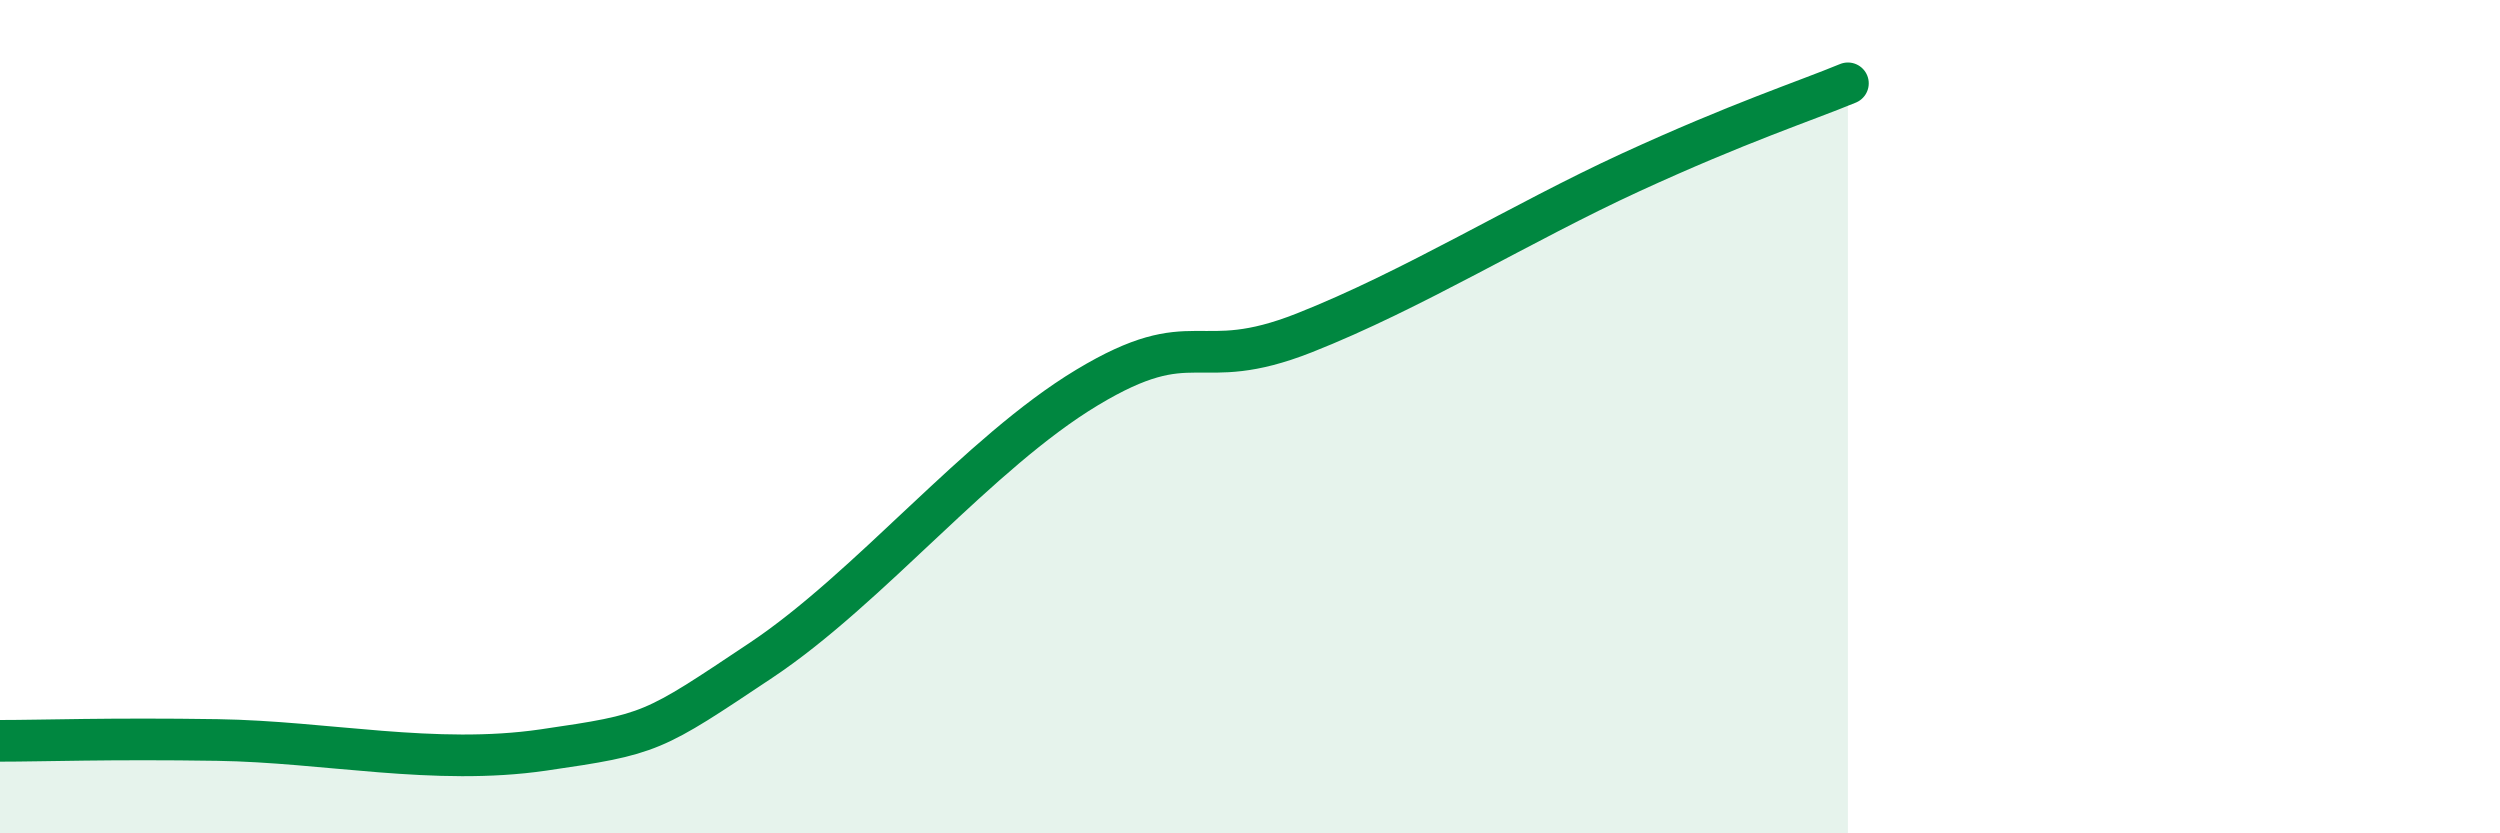
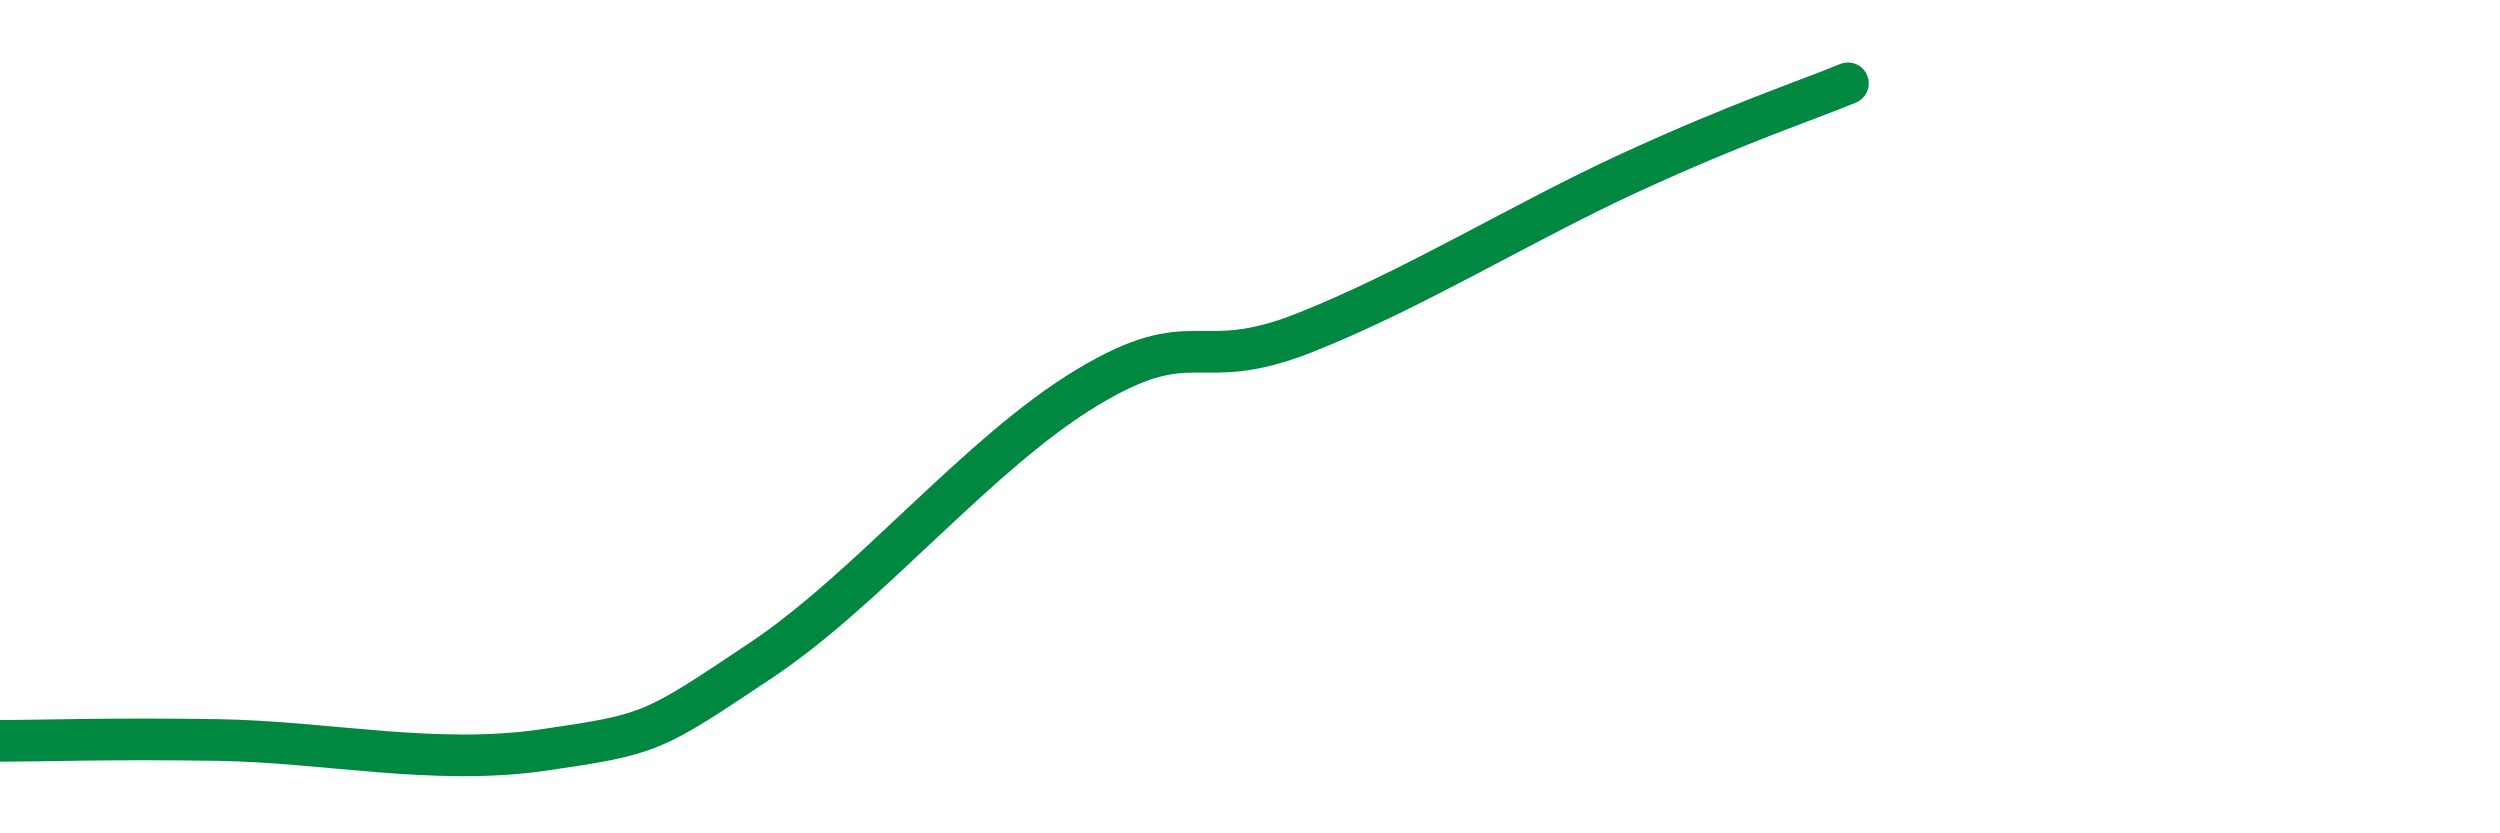
<svg xmlns="http://www.w3.org/2000/svg" width="60" height="20" viewBox="0 0 60 20">
-   <path d="M 0,17.78 C 1.04,17.78 2.61,17.72 5.22,17.76 C 7.83,17.8 10.43,18.38 13.04,18 C 15.65,17.62 15.65,17.59 18.26,15.85 C 20.87,14.11 23.48,10.87 26.09,9.3 C 28.7,7.73 28.69,9.02 31.3,7.99 C 33.91,6.96 36.52,5.34 39.13,4.14 C 41.74,2.94 43.31,2.43 44.35,2L44.35 20L0 20Z" fill="#008740" opacity="0.1" stroke-linecap="round" stroke-linejoin="round" />
  <path d="M 0,17.78 C 1.04,17.78 2.61,17.72 5.22,17.76 C 7.83,17.8 10.43,18.38 13.04,18 C 15.65,17.62 15.65,17.59 18.26,15.85 C 20.87,14.11 23.48,10.87 26.09,9.3 C 28.7,7.73 28.69,9.02 31.3,7.99 C 33.91,6.96 36.52,5.34 39.13,4.14 C 41.74,2.94 43.31,2.43 44.35,2" stroke="#008740" stroke-width="1" fill="none" stroke-linecap="round" stroke-linejoin="round" />
</svg>